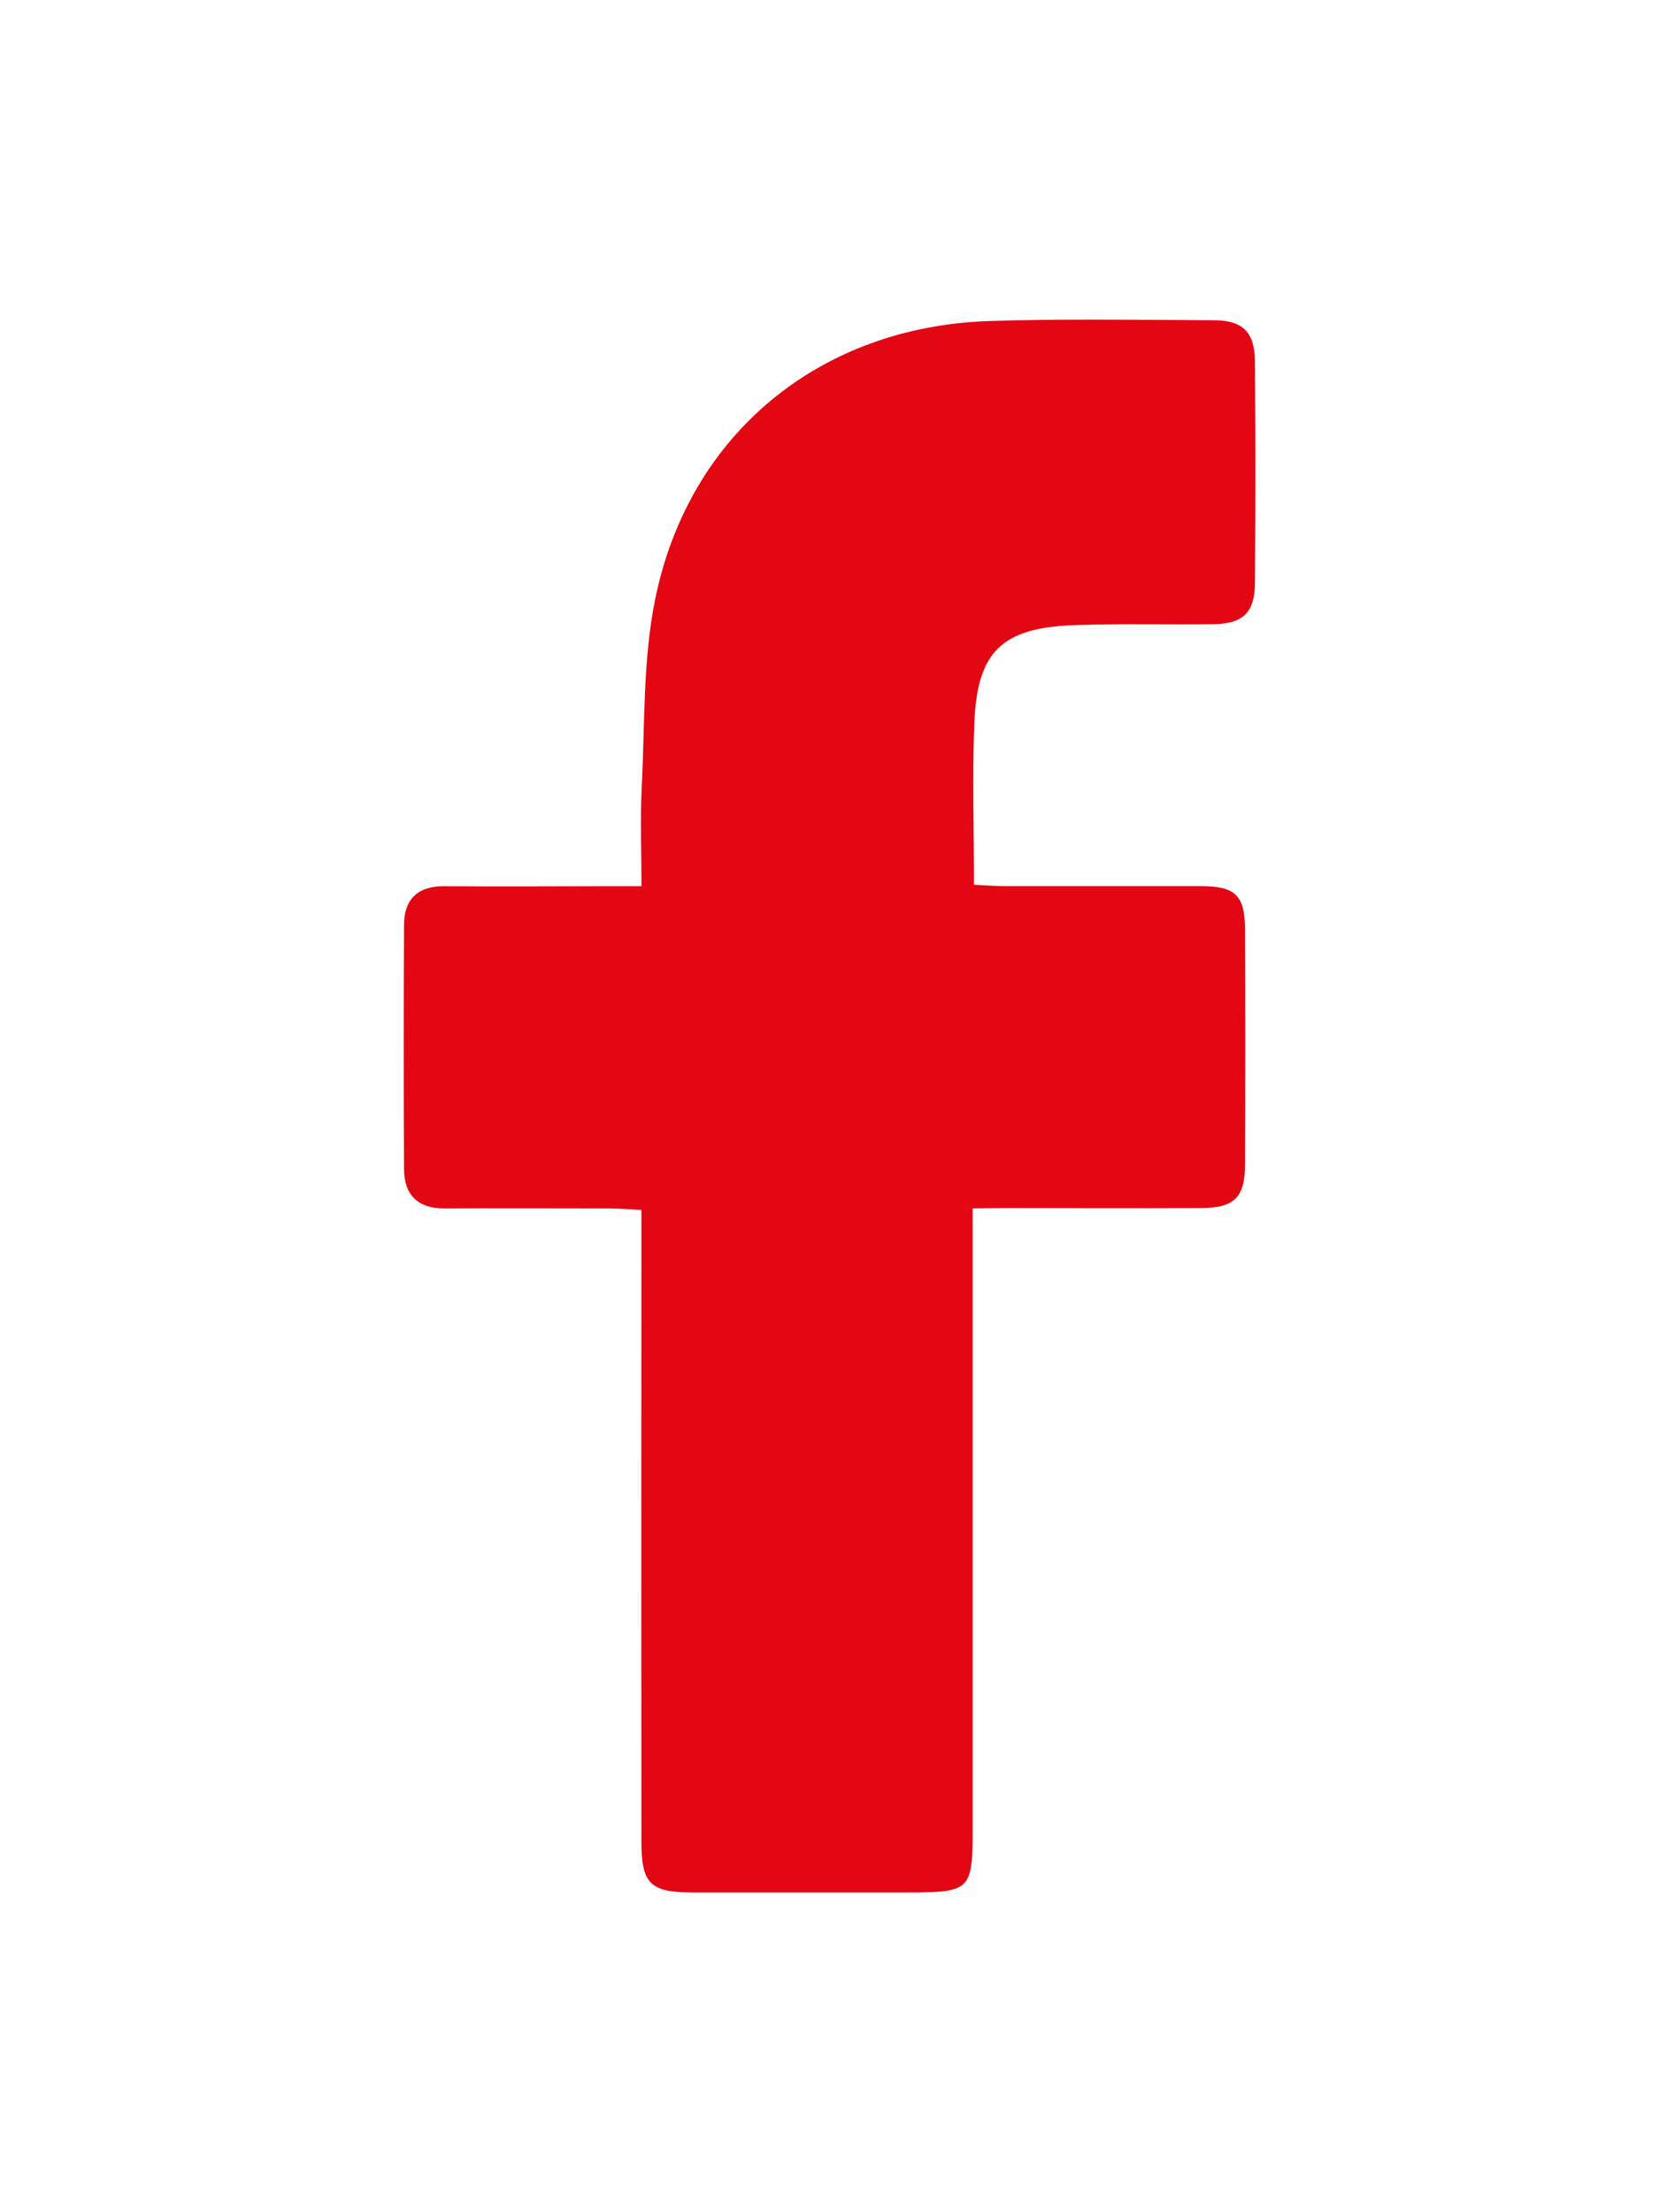
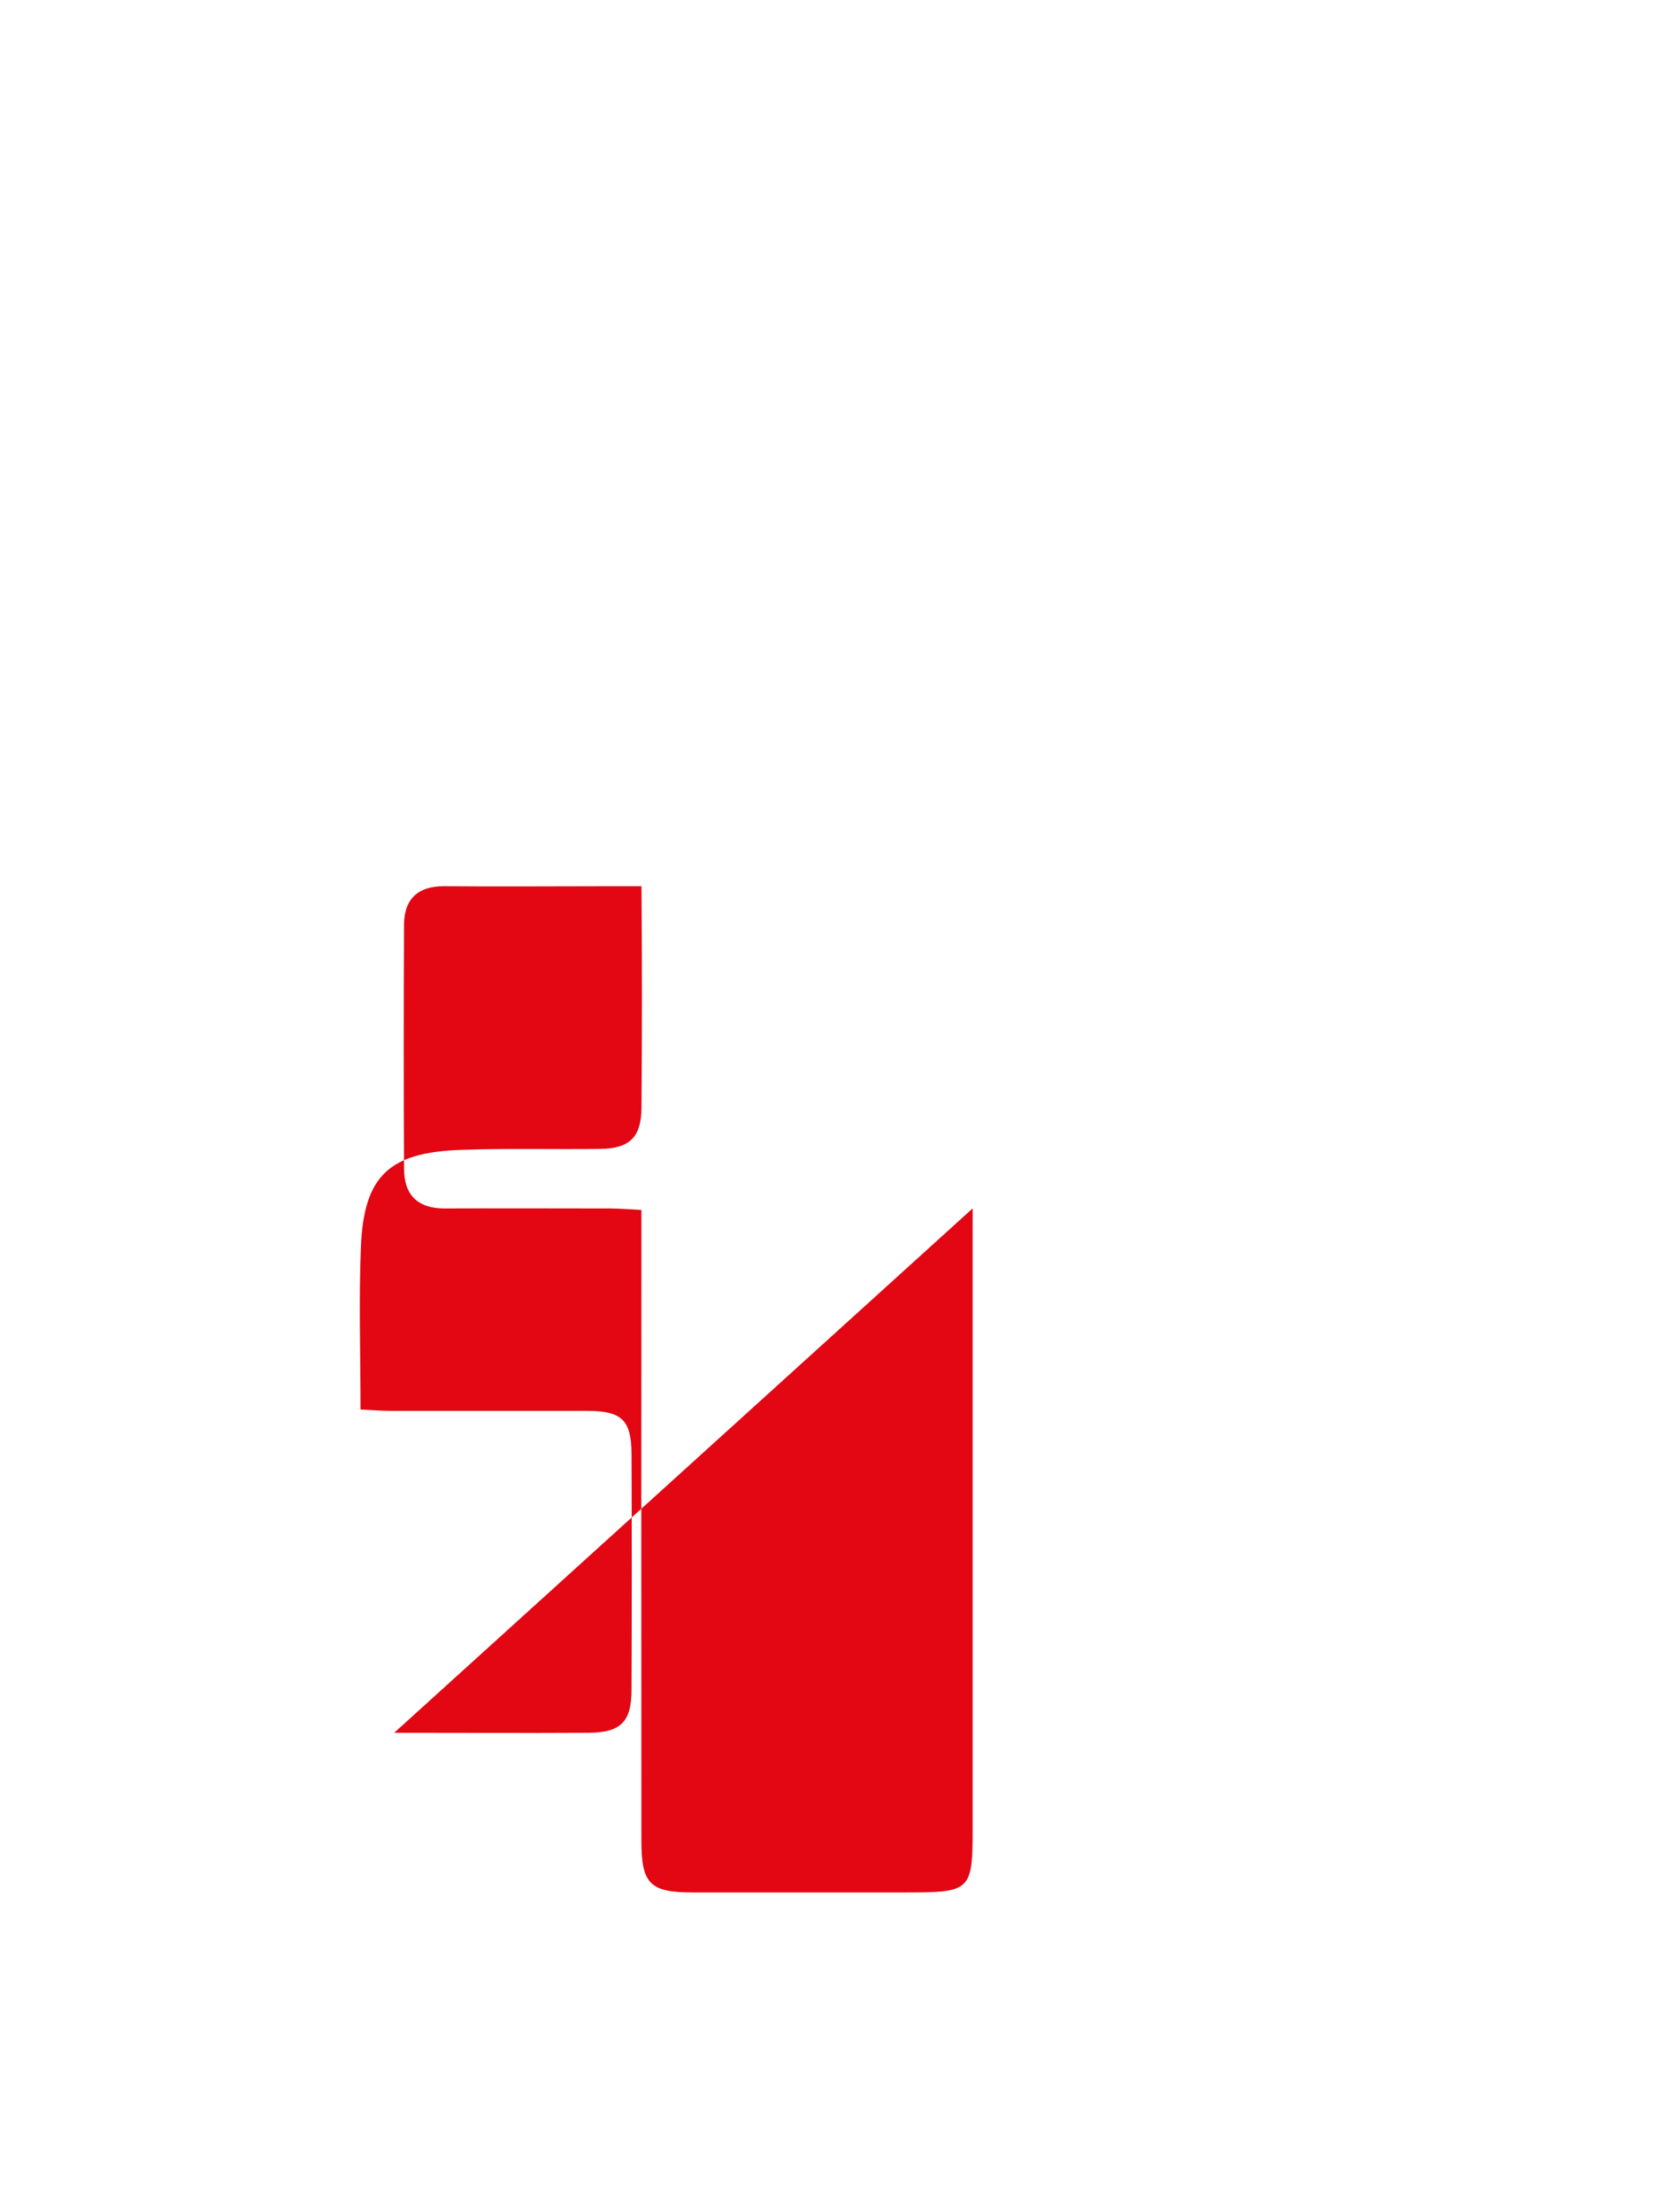
<svg xmlns="http://www.w3.org/2000/svg" id="Layer_1" data-name="Layer 1" viewBox="0 0 450 600">
  <defs>
    <style>.cls-1{fill:#e30613;}</style>
  </defs>
  <title>f</title>
-   <path class="cls-1" d="M263.83,327.74v167.8c0,17.32-.43,17.73-18.13,17.73q-28.9,0-57.82,0c-11.49,0-13.89-2.32-13.9-13.81q-.06-80.29,0-160.6V328.17c-3.2-.16-5.86-.4-8.51-.41-15,0-29.92-.08-44.88,0-7.26,0-10.93-3.63-11-10.65q-.16-33.11,0-66.22c0-7,3.72-10.6,11-10.53,14.71.13,29.42,0,44.12,0H174c0-9.55-.36-18.37.08-27.14.85-16.92.28-34.2,3.63-50.66,9.14-45,44.78-74,90.66-75.49,20.27-.64,40.57-.3,60.85-.21,7.88,0,11.12,3.23,11.18,11.18q.24,30.06,0,60.13c-.06,8-3.26,11-11.19,11.12-12.67.18-25.36-.2-38,.27-19.35.71-26.11,7.15-26.91,26.24-.59,14.4-.11,28.85-.11,44.17,2.93.13,5.6.37,8.26.37,17.75,0,35.5,0,53.25,0,9.32,0,11.93,2.47,12,11.55q.13,32,0,63.93c0,8.95-2.88,11.79-11.9,11.83-17.49.1-35,0-52.48,0Z" />
+   <path class="cls-1" d="M263.83,327.74v167.8c0,17.32-.43,17.73-18.13,17.73q-28.9,0-57.82,0c-11.49,0-13.89-2.32-13.9-13.81q-.06-80.29,0-160.6V328.17c-3.2-.16-5.86-.4-8.51-.41-15,0-29.92-.08-44.88,0-7.26,0-10.93-3.63-11-10.65q-.16-33.11,0-66.22c0-7,3.72-10.6,11-10.53,14.71.13,29.42,0,44.12,0H174q.24,30.06,0,60.13c-.06,8-3.26,11-11.19,11.12-12.67.18-25.36-.2-38,.27-19.35.71-26.11,7.15-26.91,26.24-.59,14.4-.11,28.85-.11,44.17,2.93.13,5.6.37,8.26.37,17.75,0,35.5,0,53.25,0,9.32,0,11.93,2.47,12,11.55q.13,32,0,63.93c0,8.95-2.88,11.79-11.9,11.83-17.49.1-35,0-52.48,0Z" />
</svg>